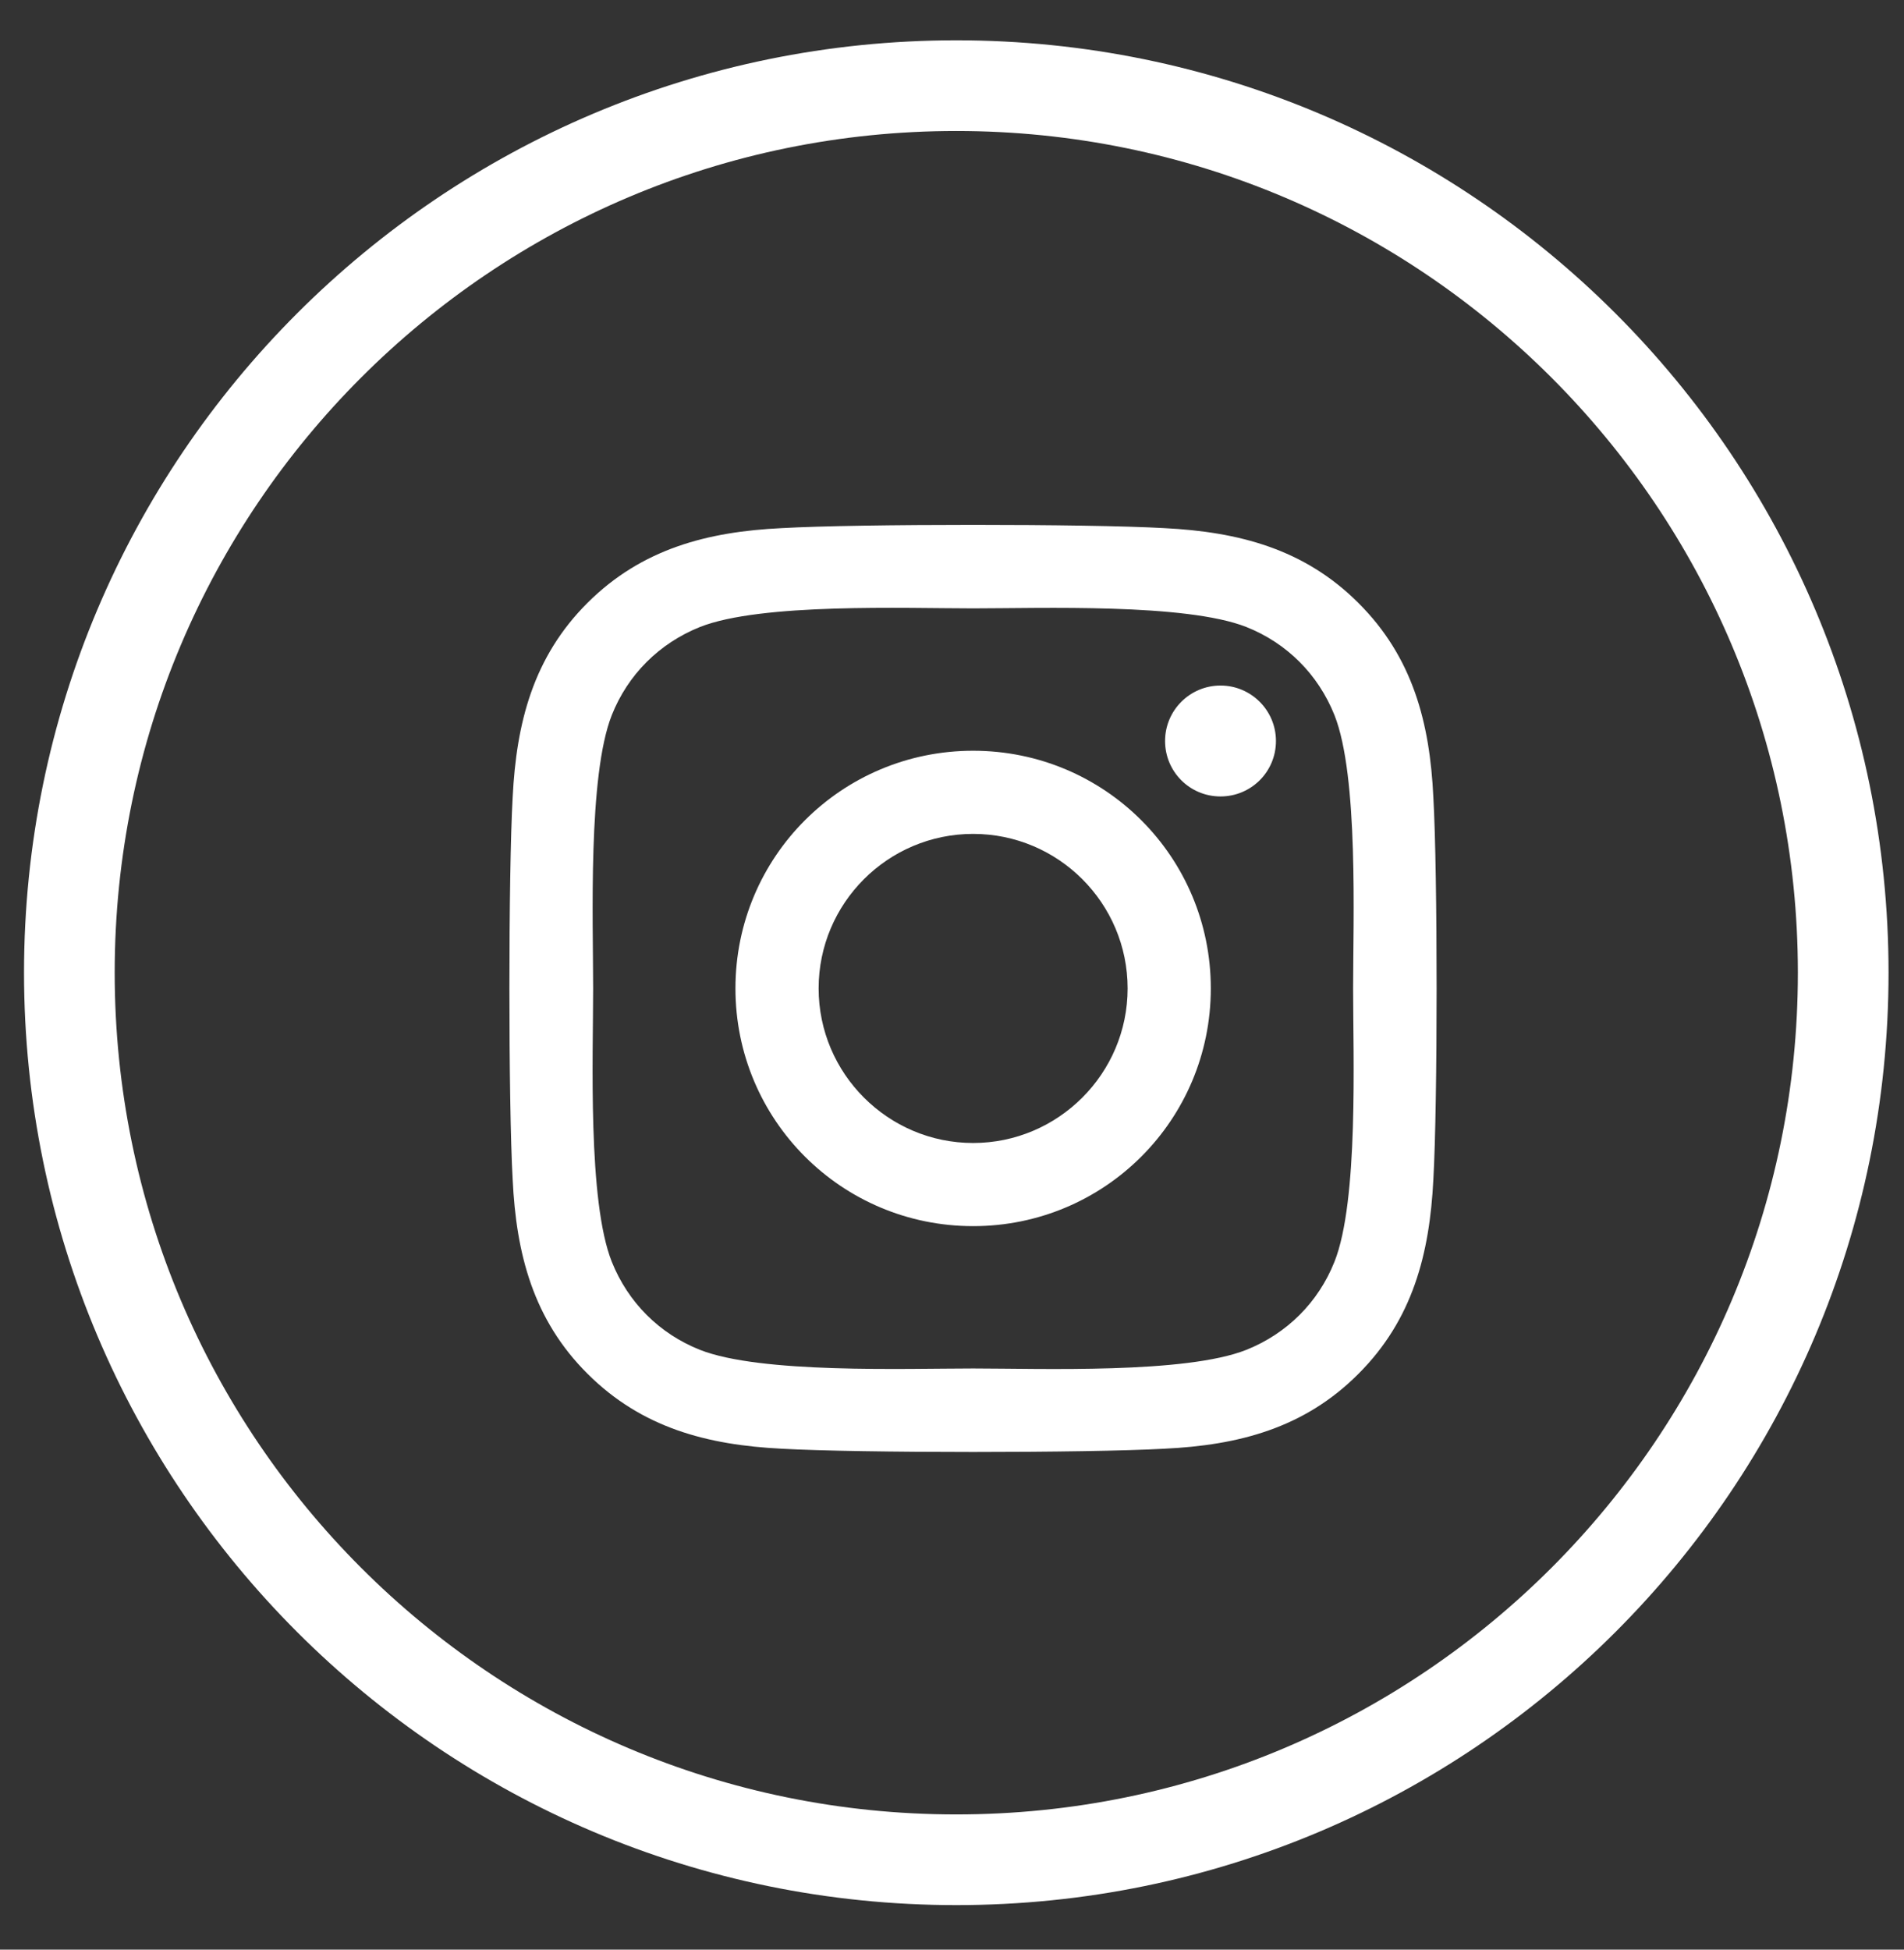
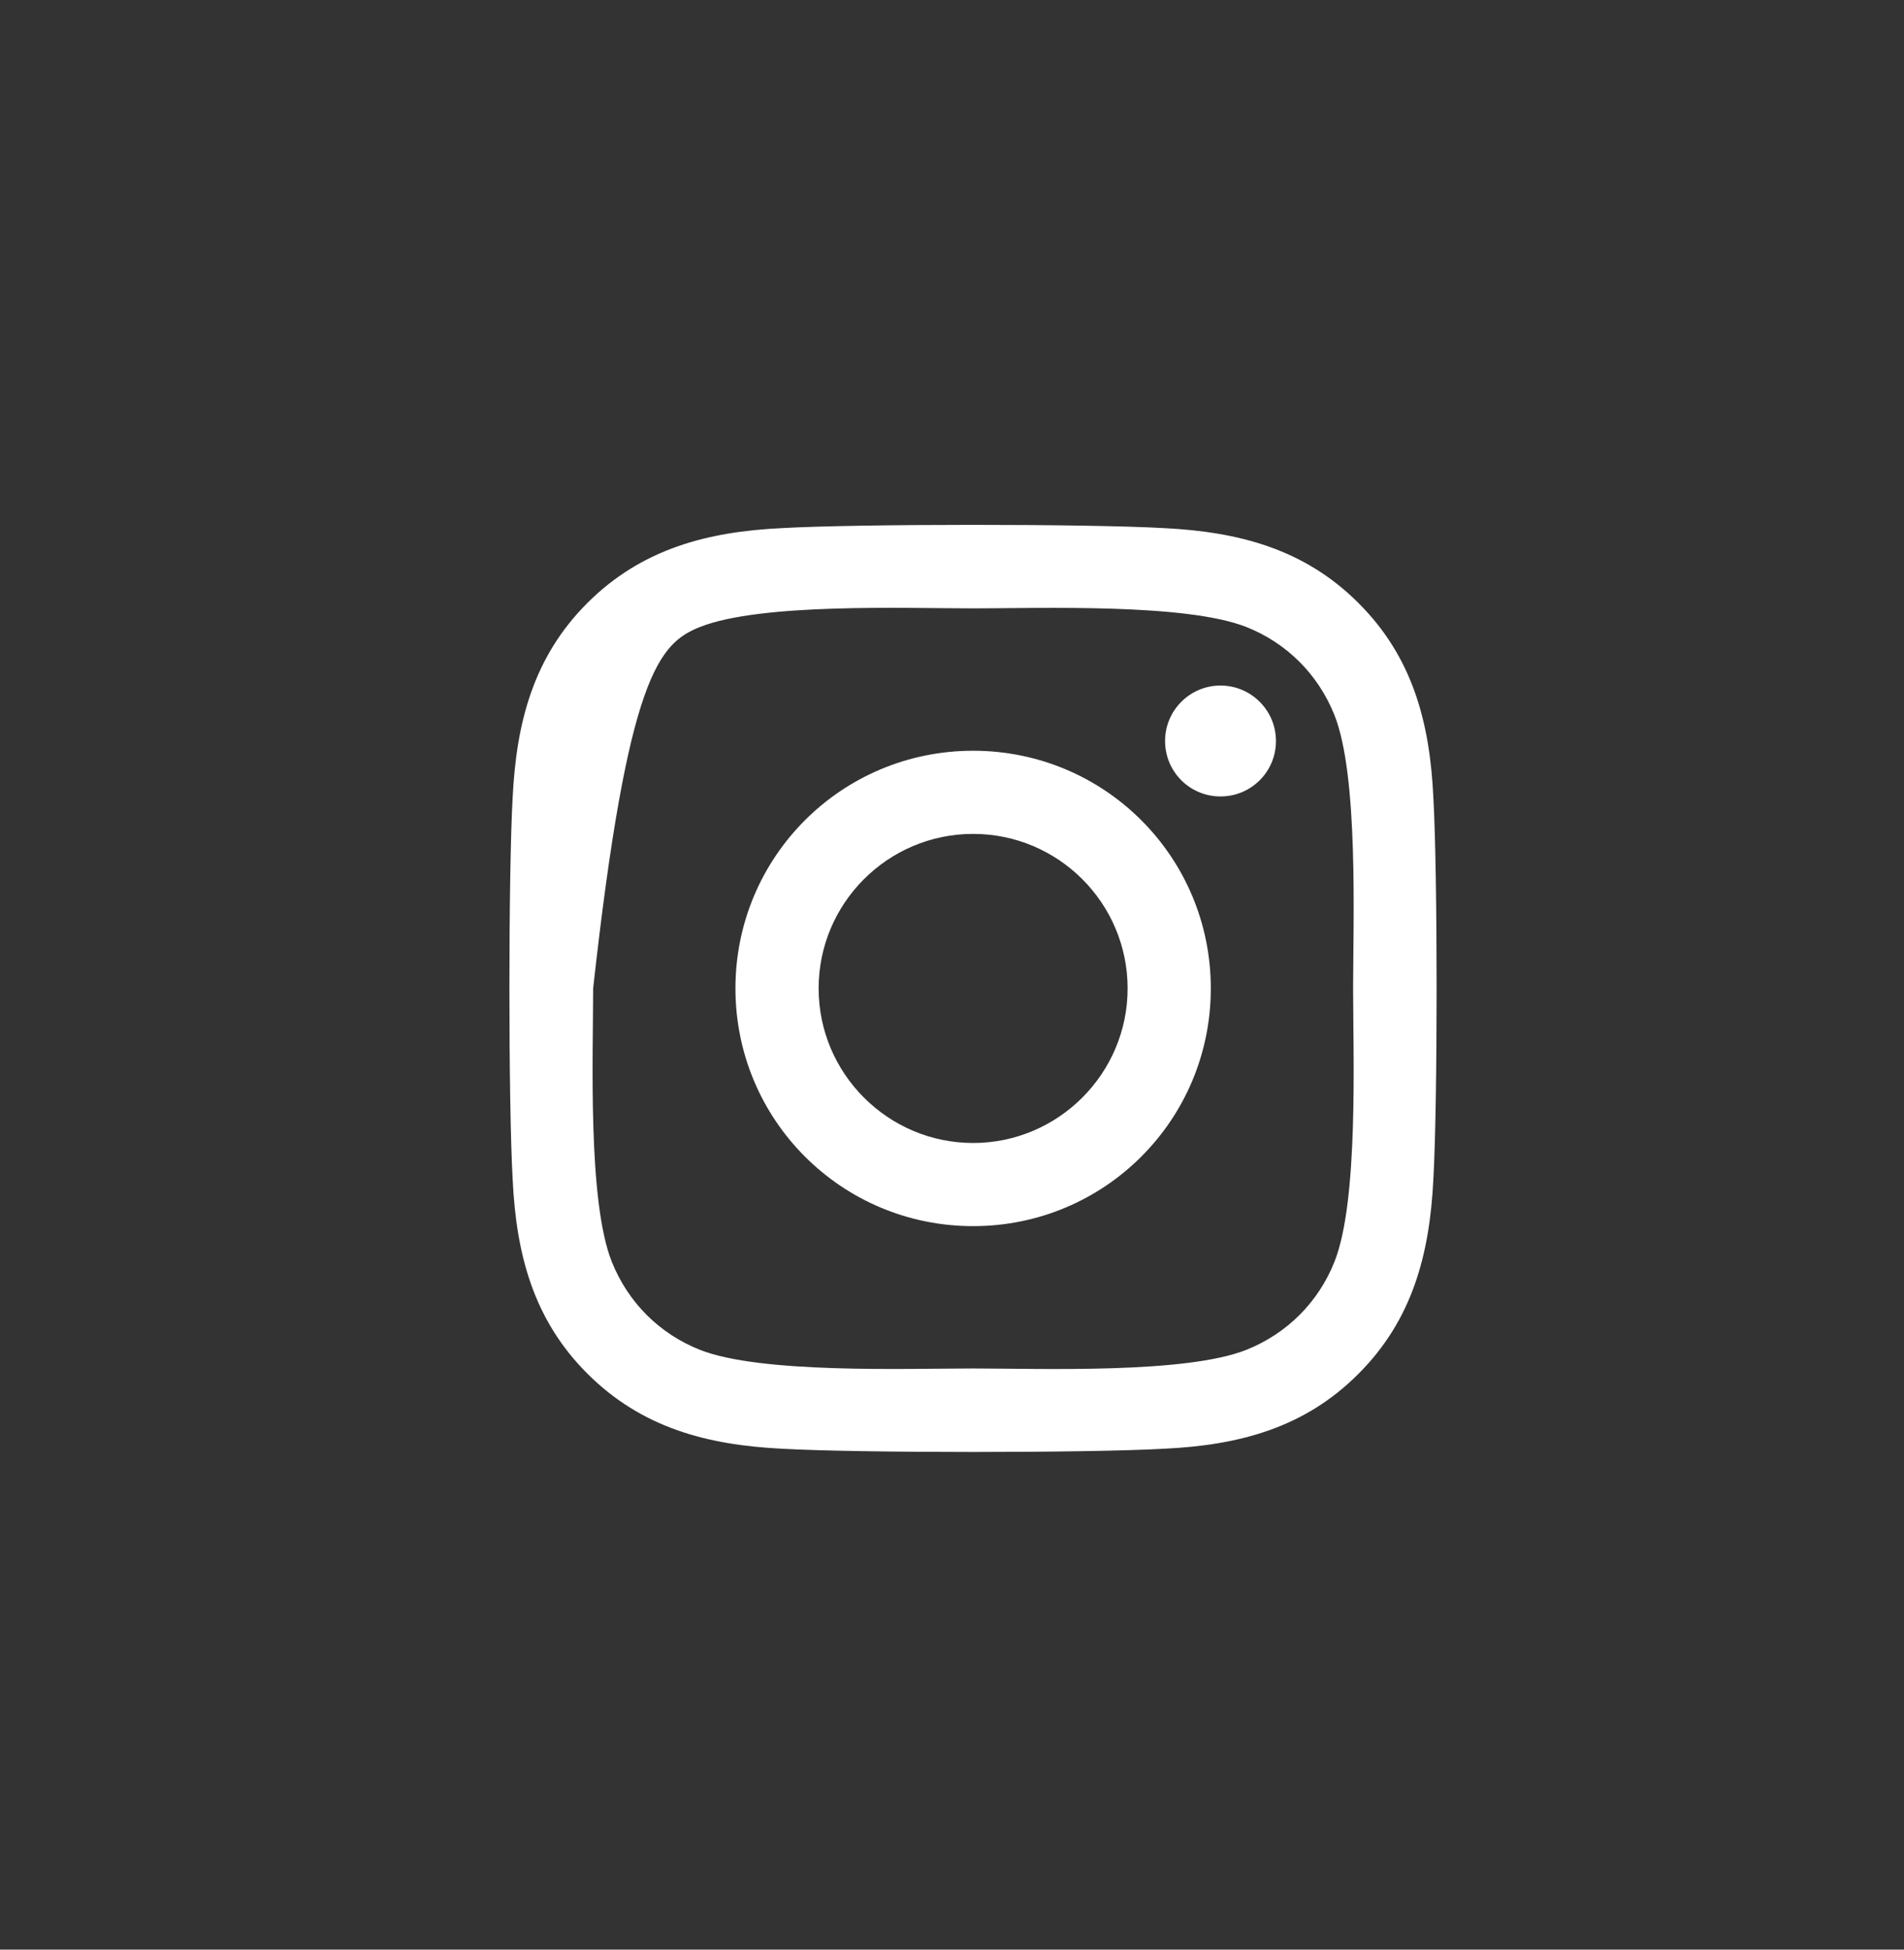
<svg xmlns="http://www.w3.org/2000/svg" width="42" height="43" viewBox="0 0 42 43" fill="none">
  <rect x="0" y="0" width="42" height="43" fill="#333333" stroke="none" />
-   <path d="M21.095 1.889C31.9 1.889 40.659 10.648 40.659 21.453C40.659 32.258 31.9 41.018 21.095 41.018C10.29 41.018 1.531 32.258 1.53 21.453C1.53 10.648 10.29 1.889 21.095 1.889Z" stroke="white" stroke-width="2" />
-   <path d="M21.466 16.558C18.564 16.558 16.223 18.898 16.223 21.8C16.223 24.702 18.564 27.043 21.466 27.043C24.368 27.043 26.709 24.702 26.709 21.8C26.709 18.898 24.368 16.558 21.466 16.558ZM21.466 25.209C19.591 25.209 18.058 23.68 18.058 21.8C18.058 19.92 19.586 18.392 21.466 18.392C23.346 18.392 24.874 19.92 24.874 21.8C24.874 23.68 23.341 25.209 21.466 25.209ZM28.146 16.343C28.146 17.023 27.598 17.566 26.923 17.566C26.243 17.566 25.7 17.018 25.7 16.343C25.7 15.668 26.248 15.12 26.923 15.12C27.598 15.12 28.146 15.668 28.146 16.343ZM31.618 17.584C31.541 15.946 31.166 14.495 29.966 13.3C28.771 12.104 27.32 11.73 25.682 11.648C23.994 11.552 18.934 11.552 17.245 11.648C15.612 11.726 14.161 12.1 12.961 13.295C11.761 14.491 11.391 15.942 11.309 17.58C11.213 19.268 11.213 24.328 11.309 26.016C11.387 27.654 11.761 29.105 12.961 30.3C14.161 31.496 15.607 31.87 17.245 31.952C18.934 32.048 23.994 32.048 25.682 31.952C27.32 31.875 28.771 31.5 29.966 30.3C31.162 29.105 31.536 27.654 31.618 26.016C31.714 24.328 31.714 19.272 31.618 17.584ZM29.437 27.828C29.081 28.722 28.392 29.411 27.494 29.771C26.148 30.305 22.953 30.182 21.466 30.182C19.979 30.182 16.78 30.3 15.439 29.771C14.544 29.415 13.855 28.726 13.495 27.828C12.961 26.482 13.084 23.288 13.084 21.8C13.084 20.313 12.966 17.114 13.495 15.773C13.851 14.879 14.54 14.19 15.439 13.829C16.785 13.295 19.979 13.418 21.466 13.418C22.953 13.418 26.152 13.3 27.494 13.829C28.388 14.185 29.077 14.874 29.437 15.773C29.971 17.119 29.848 20.313 29.848 21.8C29.848 23.288 29.971 26.486 29.437 27.828Z" fill="white" />
+   <path d="M21.466 16.558C18.564 16.558 16.223 18.898 16.223 21.8C16.223 24.702 18.564 27.043 21.466 27.043C24.368 27.043 26.709 24.702 26.709 21.8C26.709 18.898 24.368 16.558 21.466 16.558ZM21.466 25.209C19.591 25.209 18.058 23.68 18.058 21.8C18.058 19.92 19.586 18.392 21.466 18.392C23.346 18.392 24.874 19.92 24.874 21.8C24.874 23.68 23.341 25.209 21.466 25.209ZM28.146 16.343C28.146 17.023 27.598 17.566 26.923 17.566C26.243 17.566 25.7 17.018 25.7 16.343C25.7 15.668 26.248 15.12 26.923 15.12C27.598 15.12 28.146 15.668 28.146 16.343ZM31.618 17.584C31.541 15.946 31.166 14.495 29.966 13.3C28.771 12.104 27.32 11.73 25.682 11.648C23.994 11.552 18.934 11.552 17.245 11.648C15.612 11.726 14.161 12.1 12.961 13.295C11.761 14.491 11.391 15.942 11.309 17.58C11.213 19.268 11.213 24.328 11.309 26.016C11.387 27.654 11.761 29.105 12.961 30.3C14.161 31.496 15.607 31.87 17.245 31.952C18.934 32.048 23.994 32.048 25.682 31.952C27.32 31.875 28.771 31.5 29.966 30.3C31.162 29.105 31.536 27.654 31.618 26.016C31.714 24.328 31.714 19.272 31.618 17.584ZM29.437 27.828C29.081 28.722 28.392 29.411 27.494 29.771C26.148 30.305 22.953 30.182 21.466 30.182C19.979 30.182 16.78 30.3 15.439 29.771C14.544 29.415 13.855 28.726 13.495 27.828C12.961 26.482 13.084 23.288 13.084 21.8C13.851 14.879 14.54 14.19 15.439 13.829C16.785 13.295 19.979 13.418 21.466 13.418C22.953 13.418 26.152 13.3 27.494 13.829C28.388 14.185 29.077 14.874 29.437 15.773C29.971 17.119 29.848 20.313 29.848 21.8C29.848 23.288 29.971 26.486 29.437 27.828Z" fill="white" />
</svg>